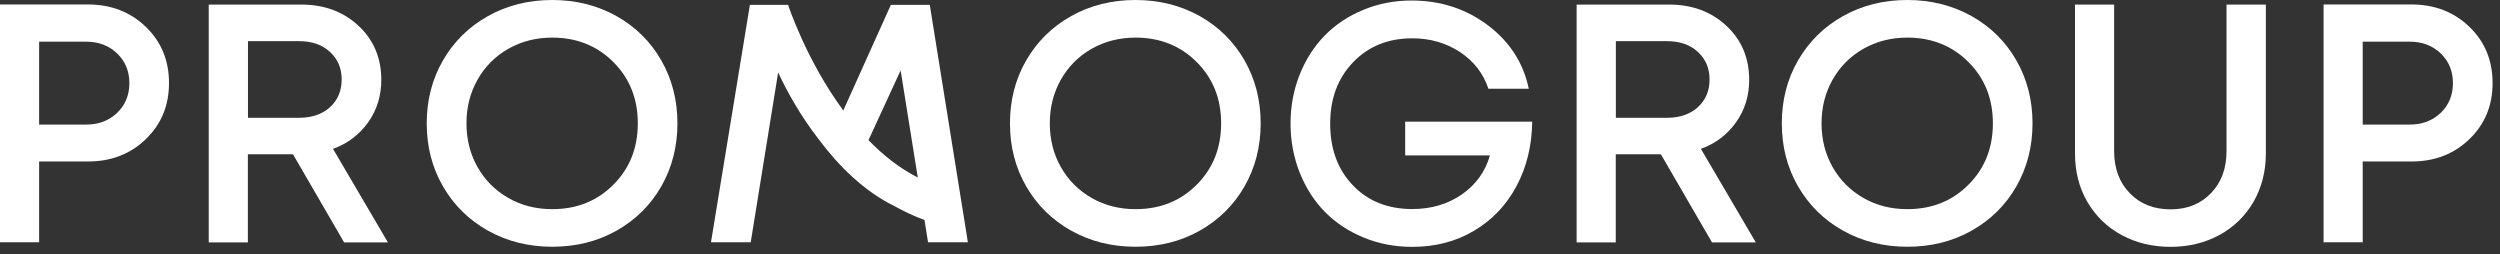
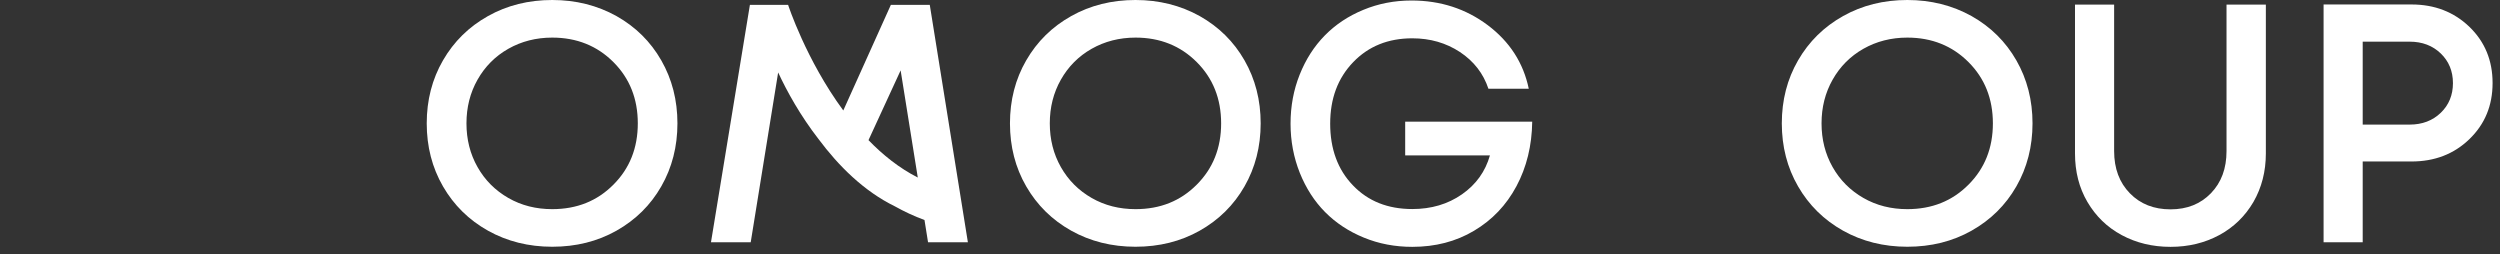
<svg xmlns="http://www.w3.org/2000/svg" width="246" height="25" viewBox="0 0 246 25" fill="none">
  <rect x="0" y="0" width="246" height="25" fill="#333333" stroke="none" />
  <path d="M91.33 23.84H95.24L91.49 0.48H87.66L82.98 10.87C79.31 5.89 77.55 0.48 77.55 0.48H73.79L69.96 23.84H73.87L76.57 7.13C77.45 9.02 78.75 11.37 80.54 13.68C82.5 16.31 85 18.81 88.05 20.3C88.96 20.81 89.94 21.27 90.97 21.65L91.32 23.84H91.33ZM88.62 6.91L90.31 17.47C88.49 16.54 86.87 15.25 85.46 13.79L88.63 6.91H88.62Z" fill="white" />
-   <path d="M8.65 0.44C10.92 0.44 12.82 1.17 14.35 2.64C15.87 4.11 16.63 5.95 16.63 8.17C16.63 10.39 15.87 12.22 14.35 13.69C12.83 15.16 10.93 15.89 8.65 15.89H3.85V23.84H0V0.44H8.65ZM8.47 12.26C9.71 12.26 10.73 11.87 11.53 11.1C12.33 10.33 12.73 9.35 12.73 8.18C12.73 7.01 12.33 6.03 11.53 5.26C10.73 4.49 9.71 4.1 8.47 4.1H3.85V12.26H8.47Z" fill="white" />
-   <path d="M33.86 23.85L28.83 15.18H24.39V23.85H20.54V0.45H29.65C31.91 0.45 33.79 1.15 35.28 2.54C36.77 3.93 37.52 5.71 37.52 7.86C37.52 9.43 37.09 10.82 36.23 12.03C35.37 13.24 34.22 14.12 32.77 14.65L38.17 23.85H33.86ZM24.4 4.05V11.59H29.44C30.7 11.59 31.71 11.24 32.48 10.54C33.24 9.84 33.62 8.93 33.62 7.82C33.62 6.71 33.24 5.82 32.47 5.11C31.7 4.4 30.69 4.05 29.44 4.05H24.4Z" fill="white" />
  <path d="M118.05 22.7C116.17 23.76 114.06 24.28 111.73 24.28C109.4 24.28 107.29 23.75 105.41 22.7C103.52 21.64 102.05 20.19 100.98 18.34C99.91 16.49 99.38 14.42 99.38 12.14C99.38 9.86 99.91 7.79 100.98 5.94C102.05 4.09 103.52 2.64 105.41 1.58C107.3 0.52 109.41 0 111.73 0C114.05 0 116.16 0.53 118.05 1.58C119.93 2.64 121.4 4.09 122.46 5.94C123.52 7.79 124.05 9.86 124.05 12.14C124.05 14.42 123.52 16.49 122.46 18.34C121.4 20.19 119.93 21.64 118.05 22.7ZM111.74 20.58C114.16 20.58 116.16 19.78 117.76 18.17C119.36 16.57 120.16 14.56 120.16 12.14C120.16 9.72 119.36 7.71 117.76 6.11C116.16 4.51 114.15 3.7 111.74 3.7C110.15 3.7 108.71 4.07 107.42 4.8C106.13 5.53 105.12 6.55 104.39 7.84C103.66 9.13 103.3 10.56 103.3 12.14C103.3 13.72 103.66 15.15 104.39 16.44C105.12 17.73 106.13 18.74 107.42 19.48C108.71 20.22 110.15 20.58 111.74 20.58Z" fill="white" />
  <path d="M60.66 22.7C58.78 23.76 56.67 24.28 54.34 24.28C52.01 24.28 49.9 23.75 48.02 22.7C46.13 21.64 44.66 20.19 43.59 18.34C42.52 16.49 41.99 14.42 41.99 12.14C41.99 9.86 42.52 7.79 43.59 5.94C44.66 4.09 46.13 2.64 48.02 1.58C49.91 0.52 52.02 0 54.34 0C56.66 0 58.77 0.53 60.66 1.58C62.54 2.64 64.01 4.09 65.07 5.94C66.13 7.79 66.66 9.86 66.66 12.14C66.66 14.42 66.13 16.49 65.07 18.34C64.01 20.19 62.54 21.64 60.66 22.7ZM54.34 20.58C56.76 20.58 58.76 19.78 60.36 18.17C61.96 16.57 62.76 14.56 62.76 12.14C62.76 9.72 61.96 7.71 60.36 6.11C58.76 4.51 56.75 3.7 54.34 3.7C52.75 3.7 51.31 4.07 50.02 4.8C48.73 5.53 47.72 6.55 46.99 7.84C46.26 9.13 45.9 10.56 45.9 12.14C45.9 13.72 46.26 15.15 46.99 16.44C47.72 17.73 48.73 18.74 50.02 19.48C51.31 20.22 52.75 20.58 54.34 20.58Z" fill="white" />
  <path d="M138.27 11.97H150.77C150.74 14.33 150.22 16.45 149.22 18.32C148.22 20.19 146.83 21.65 145.04 22.71C143.26 23.77 141.23 24.29 138.97 24.29C137.27 24.29 135.68 23.99 134.2 23.38C132.71 22.77 131.44 21.93 130.39 20.87C129.33 19.8 128.51 18.52 127.9 17.01C127.3 15.5 126.99 13.89 126.99 12.17C126.99 10.45 127.29 8.84 127.89 7.34C128.49 5.84 129.31 4.56 130.36 3.49C131.41 2.42 132.67 1.58 134.15 0.97C135.62 0.36 137.2 0.05 138.89 0.05C141.74 0.05 144.24 0.86 146.4 2.48C148.55 4.1 149.9 6.18 150.43 8.73H146.46C145.96 7.23 145.03 6.03 143.66 5.12C142.29 4.22 140.73 3.77 138.97 3.77C136.6 3.77 134.66 4.55 133.15 6.12C131.64 7.69 130.89 9.7 130.89 12.17C130.89 14.64 131.63 16.69 133.13 18.24C134.62 19.8 136.57 20.57 138.97 20.57C140.84 20.57 142.47 20.09 143.86 19.12C145.25 18.15 146.16 16.87 146.61 15.29H138.27V11.98V11.97Z" fill="white" />
-   <path d="M168.46 23.85L163.43 15.18H158.99V23.85H155.14V0.45H164.25C166.51 0.45 168.39 1.15 169.88 2.54C171.37 3.93 172.12 5.71 172.12 7.86C172.12 9.43 171.69 10.82 170.83 12.03C169.97 13.24 168.82 14.12 167.37 14.65L172.77 23.85H168.46ZM159 4.05V11.59H164.04C165.3 11.59 166.31 11.24 167.08 10.54C167.84 9.84 168.22 8.93 168.22 7.82C168.22 6.71 167.84 5.82 167.07 5.11C166.3 4.4 165.29 4.05 164.04 4.05H159Z" fill="white" />
  <path d="M194 22.7C192.12 23.76 190.01 24.28 187.68 24.28C185.35 24.28 183.24 23.75 181.36 22.7C179.47 21.64 178 20.19 176.93 18.34C175.86 16.49 175.33 14.42 175.33 12.14C175.33 9.86 175.86 7.79 176.93 5.94C178 4.09 179.47 2.64 181.36 1.58C183.25 0.52 185.36 0 187.68 0C190 0 192.11 0.53 194 1.58C195.88 2.64 197.35 4.09 198.41 5.94C199.47 7.79 200 9.86 200 12.14C200 14.42 199.47 16.49 198.41 18.34C197.35 20.19 195.88 21.64 194 22.7ZM187.68 20.58C190.1 20.58 192.1 19.78 193.7 18.17C195.3 16.57 196.1 14.56 196.1 12.14C196.1 9.72 195.3 7.71 193.7 6.11C192.1 4.51 190.09 3.7 187.68 3.7C186.09 3.7 184.65 4.07 183.36 4.8C182.07 5.53 181.06 6.55 180.33 7.84C179.6 9.13 179.24 10.56 179.24 12.14C179.24 13.72 179.6 15.15 180.33 16.44C181.06 17.73 182.07 18.74 183.36 19.48C184.65 20.22 186.09 20.58 187.68 20.58Z" fill="white" />
  <path d="M218.38 23.13C216.95 23.9 215.36 24.29 213.58 24.29C211.8 24.29 210.2 23.9 208.77 23.13C207.34 22.36 206.22 21.27 205.4 19.87C204.58 18.47 204.18 16.88 204.18 15.1V0.45H208.03V14.86C208.03 16.58 208.55 17.97 209.58 19.02C210.61 20.08 211.95 20.6 213.58 20.6C215.21 20.6 216.53 20.07 217.55 19.02C218.58 17.96 219.09 16.58 219.09 14.86V0.45H222.96V15.1C222.96 16.87 222.55 18.46 221.74 19.87C220.92 21.27 219.8 22.36 218.38 23.13Z" fill="white" />
  <path d="M237.29 0.44C239.56 0.44 241.46 1.17 242.99 2.64C244.51 4.11 245.27 5.95 245.27 8.17C245.27 10.39 244.51 12.22 242.99 13.69C241.47 15.16 239.57 15.89 237.29 15.89H232.49V23.84H228.64V0.44H237.29ZM237.11 12.26C238.35 12.26 239.37 11.87 240.17 11.1C240.97 10.33 241.37 9.35 241.37 8.18C241.37 7.01 240.97 6.03 240.17 5.26C239.37 4.49 238.35 4.1 237.11 4.1H232.49V12.26H237.11Z" fill="white" />
</svg>